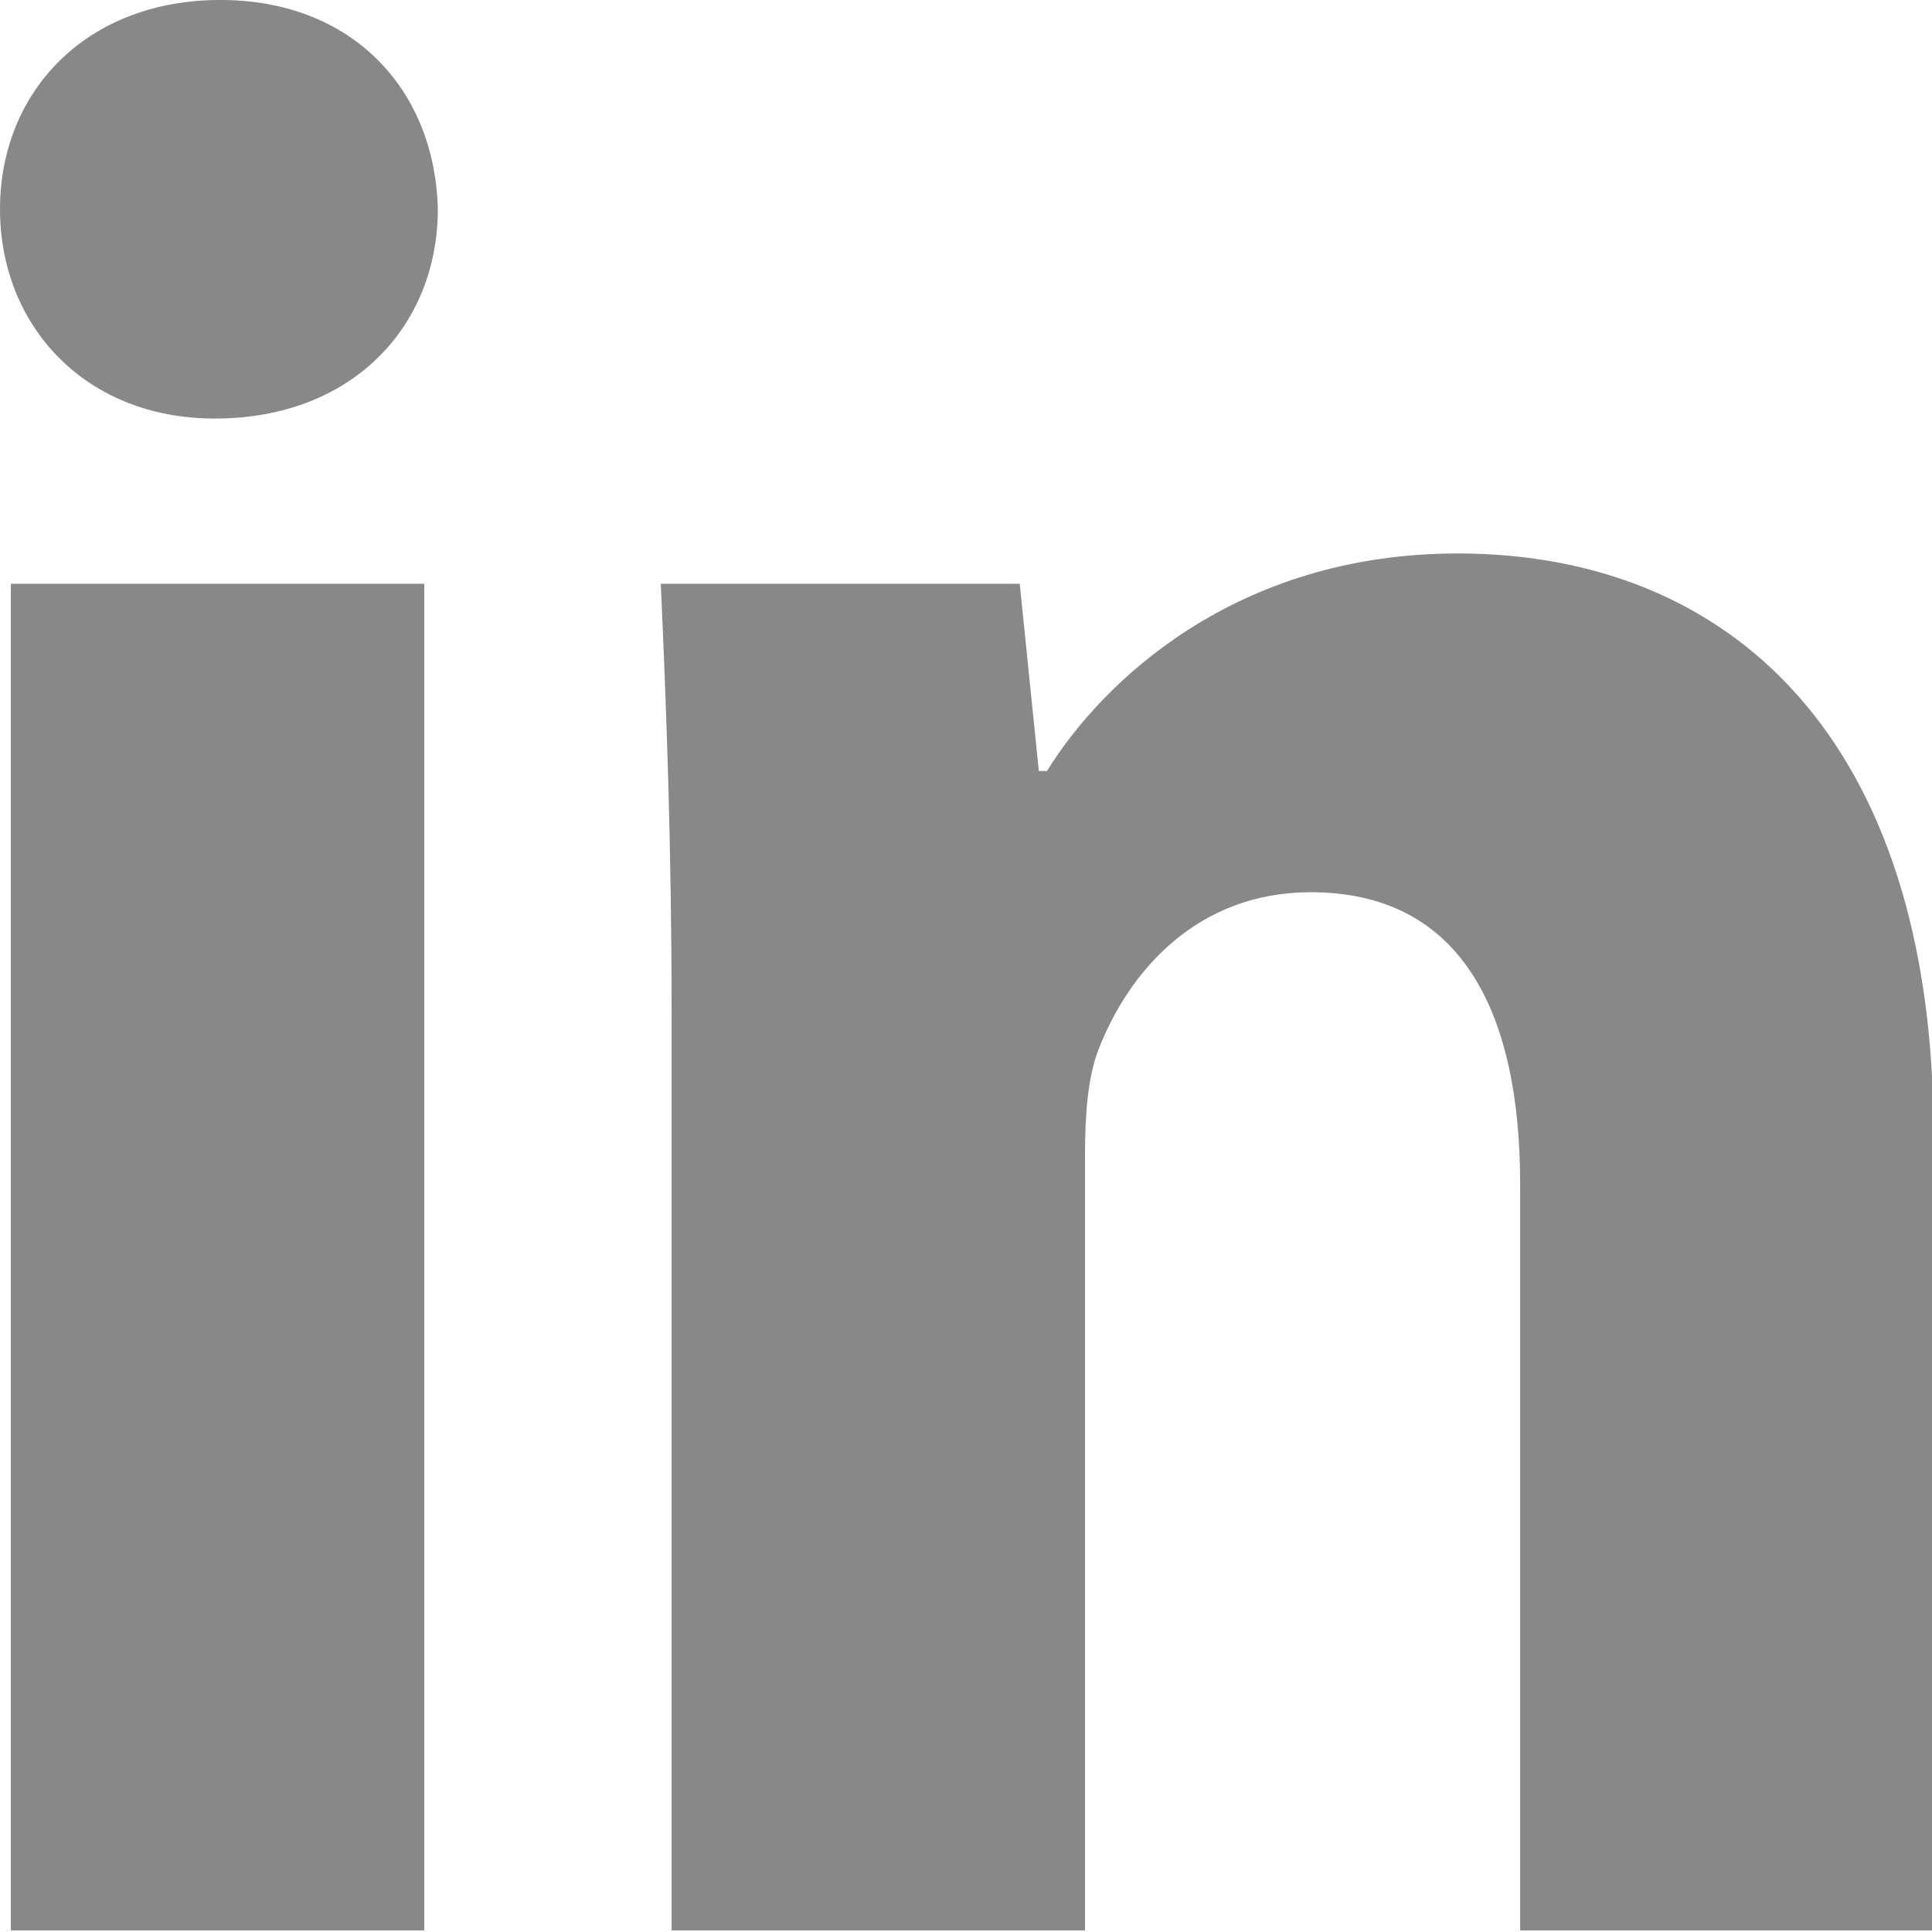
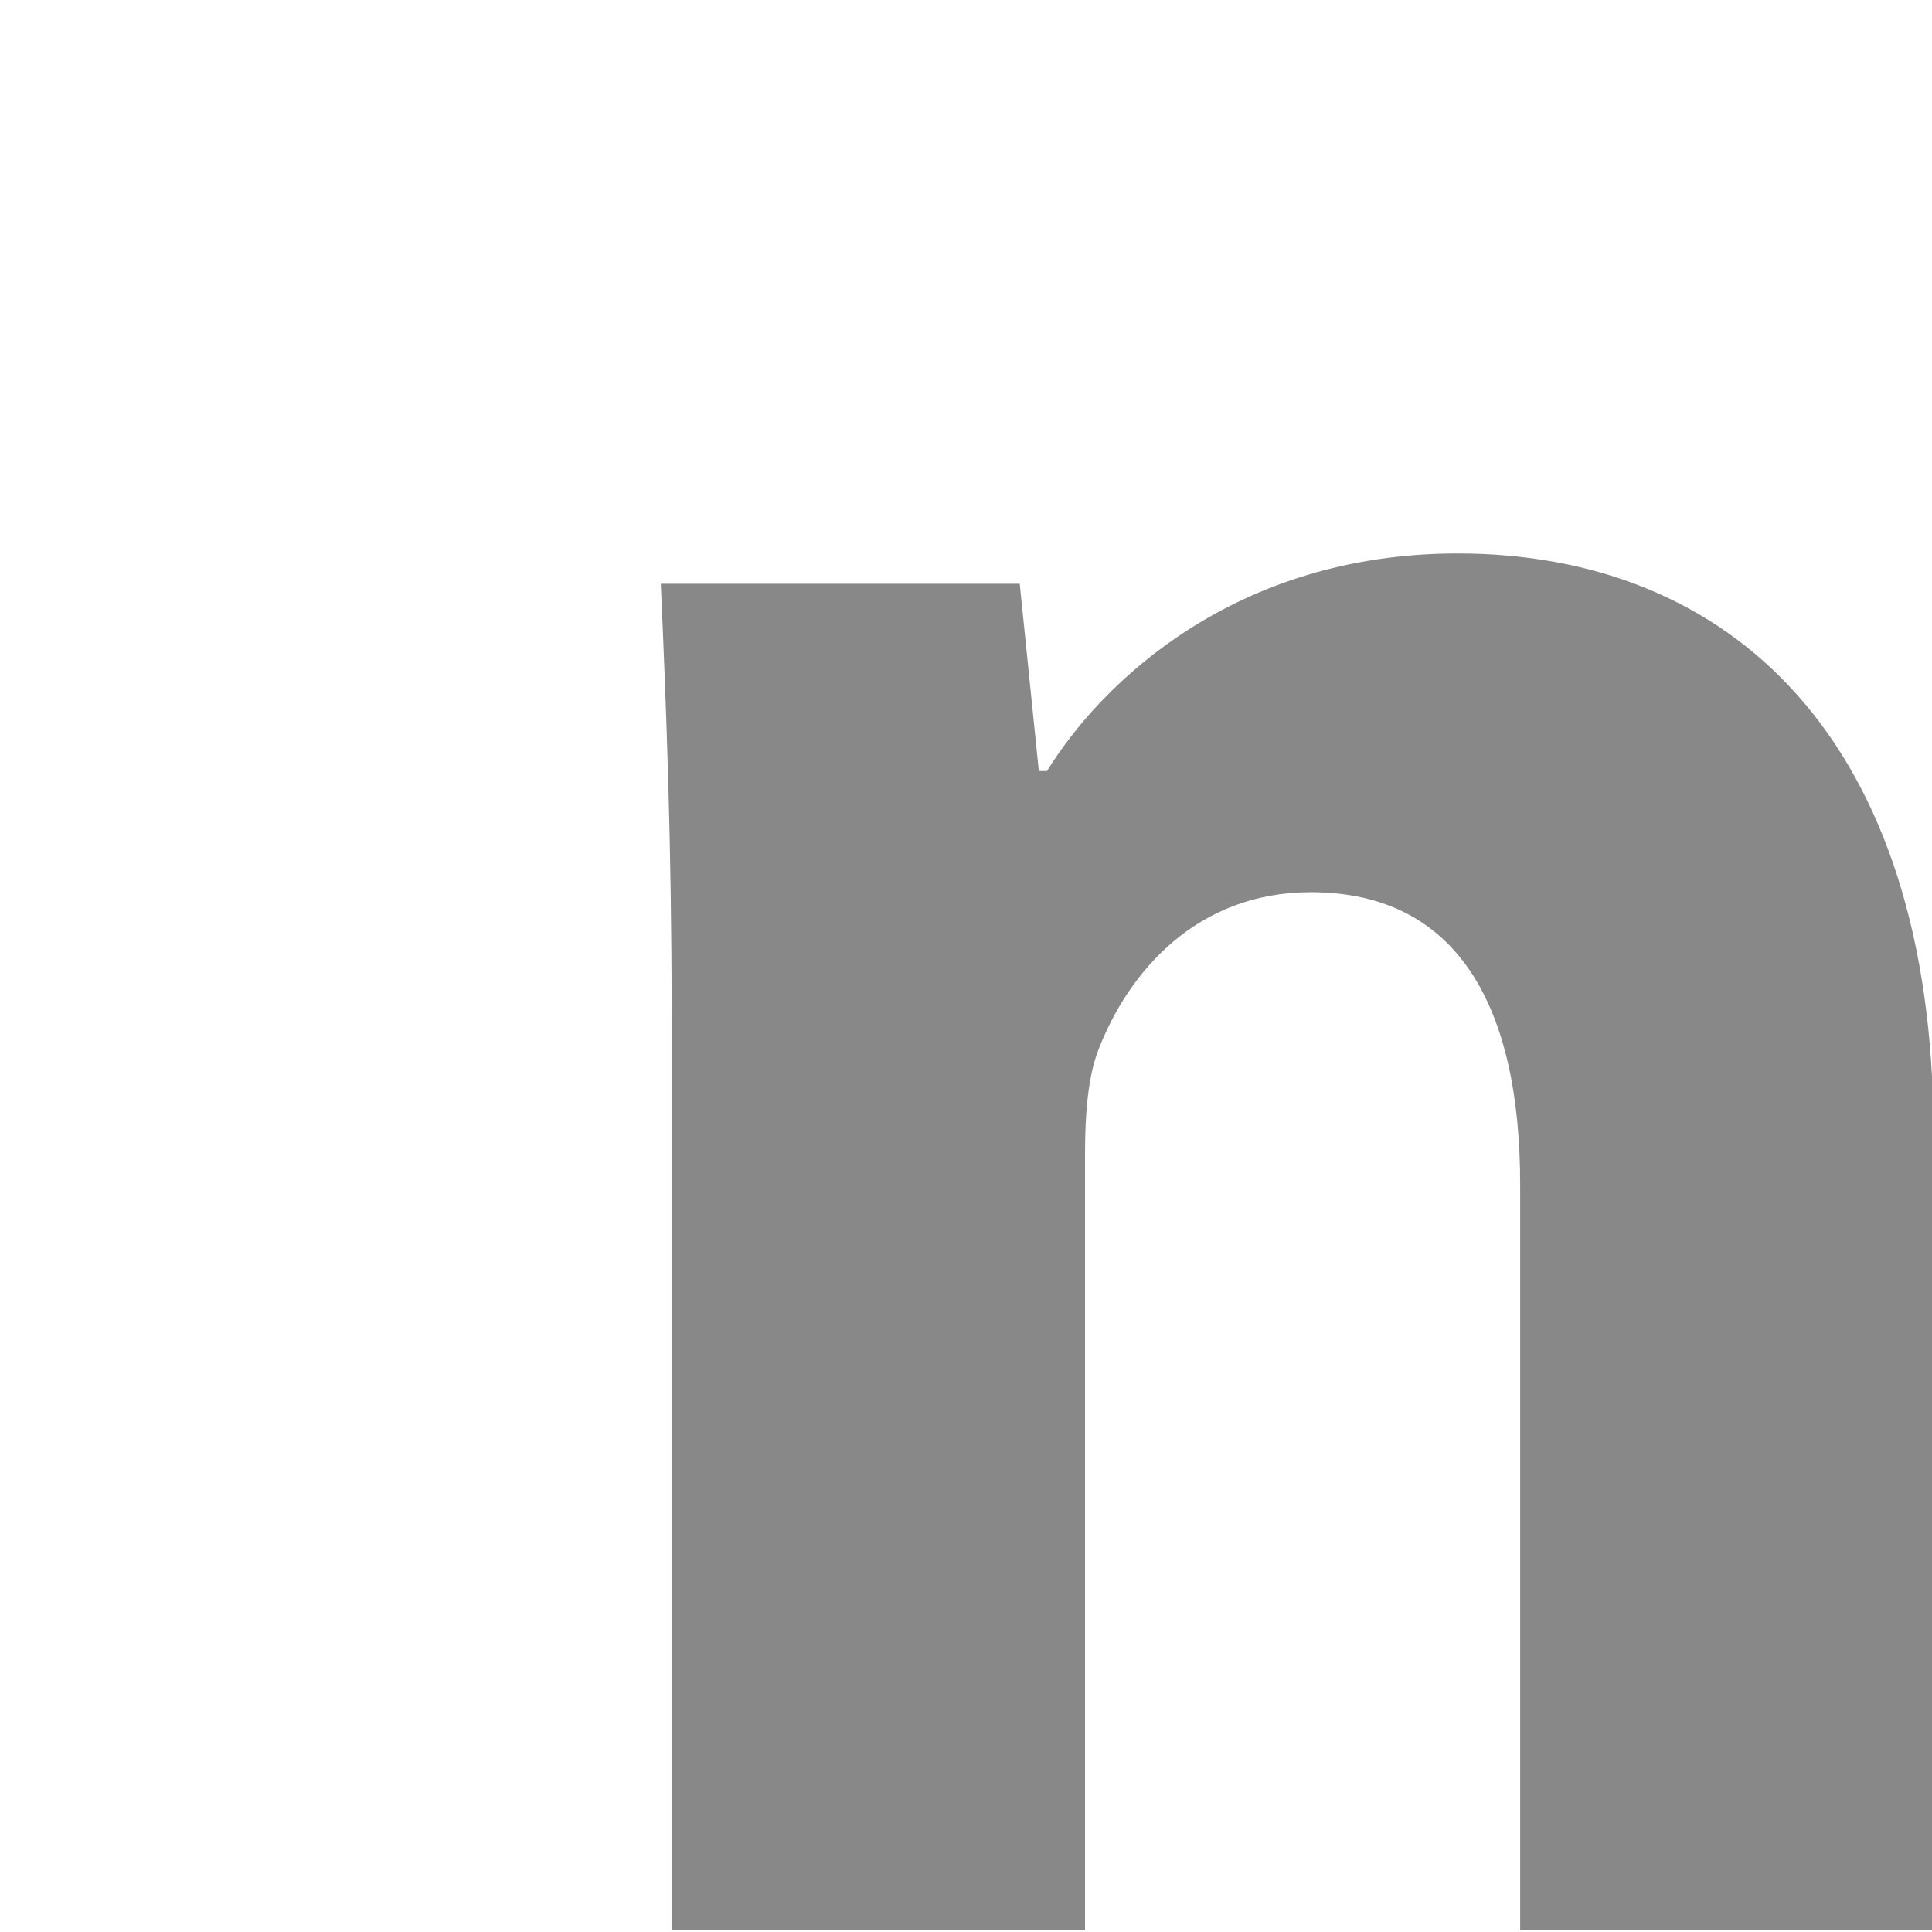
<svg xmlns="http://www.w3.org/2000/svg" xmlns:ns1="http://www.inkscape.org/namespaces/inkscape" xmlns:ns2="http://sodipodi.sourceforge.net/DTD/sodipodi-0.dtd" version="1.1" id="Capa_1" x="0px" y="0px" viewBox="0 0 50 50" xml:space="preserve" ns1:version="0.91 r13725" ns2:docname="logo-linkedin.svg" width="50" height="50">
  <defs id="defs43" />
  <ns2:namedview pagecolor="#ffffff" bordercolor="#666666" borderopacity="1" objecttolerance="10" gridtolerance="10" guidetolerance="10" ns1:pageopacity="0" ns1:pageshadow="2" ns1:window-width="1440" ns1:window-height="838" id="namedview41" showgrid="false" ns1:zoom="5.2444444" ns1:cx="21.451271" ns1:cy="45" ns1:window-x="-8" ns1:window-y="-8" ns1:window-maximized="1" ns1:current-layer="Capa_1" />
  <g id="g3" transform="matrix(0.556,0,0,0.563,-2e-7,-0.356)" style="fill:#888888 ">
    <g id="g5" style="fill:#888888 ">
-       <path style="fill:#888888 " d="m 20.379,10.252 c 0,5.315 -3.924,9.62 -10.381,9.62 C 3.924,19.872 0,15.568 0,10.252 0,4.809 4.051,0.631 10.252,0.631 c 6.203,0 10.002,4.178 10.127,9.621 z m -19.873,79.116 0,-61.9 19.242,0 0,61.901 -19.242,0 z" id="path7" ns1:connector-curvature="0" />
      <path style="fill:#888888 " d="m 31.262,47.215 c 0,-7.721 -0.252,-14.176 -0.504,-19.747 l 16.707,0 0.889,8.608 0.379,0 C 51.264,32.023 57.467,26.074 67.848,26.074 80.506,26.074 90,34.556 90,52.784 l 0,36.585 -19.242,0 0,-34.306 c 0,-7.976 -2.785,-13.417 -9.748,-13.417 -5.316,0 -8.479,3.67 -9.871,7.215 -0.508,1.265 -0.635,3.038 -0.635,4.811 l 0,35.697 -19.242,0 0,-42.154 z" id="path9" ns1:connector-curvature="0" />
    </g>
  </g>
  <g id="g11" transform="translate(0,-40)">
</g>
  <g id="g13" transform="translate(0,-40)">
</g>
  <g id="g15" transform="translate(0,-40)">
</g>
  <g id="g17" transform="translate(0,-40)">
</g>
  <g id="g19" transform="translate(0,-40)">
</g>
  <g id="g21" transform="translate(0,-40)">
</g>
  <g id="g23" transform="translate(0,-40)">
</g>
  <g id="g25" transform="translate(0,-40)">
</g>
  <g id="g27" transform="translate(0,-40)">
</g>
  <g id="g29" transform="translate(0,-40)">
</g>
  <g id="g31" transform="translate(0,-40)">
</g>
  <g id="g33" transform="translate(0,-40)">
</g>
  <g id="g35" transform="translate(0,-40)">
</g>
  <g id="g37" transform="translate(0,-40)">
</g>
  <g id="g39" transform="translate(0,-40)">
</g>
</svg>